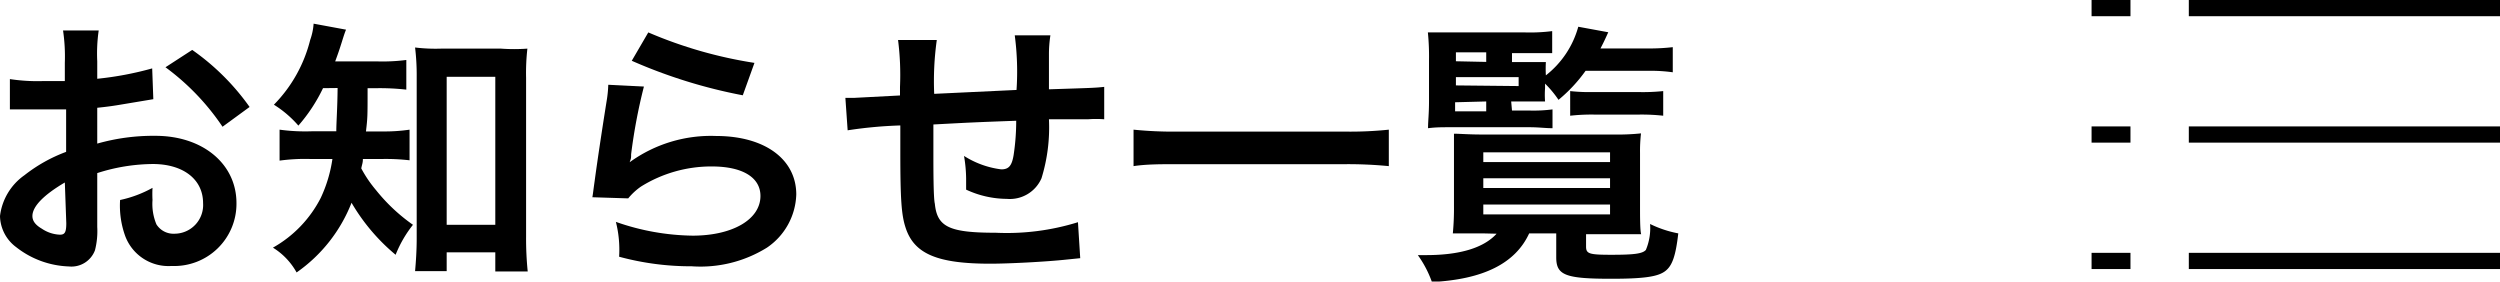
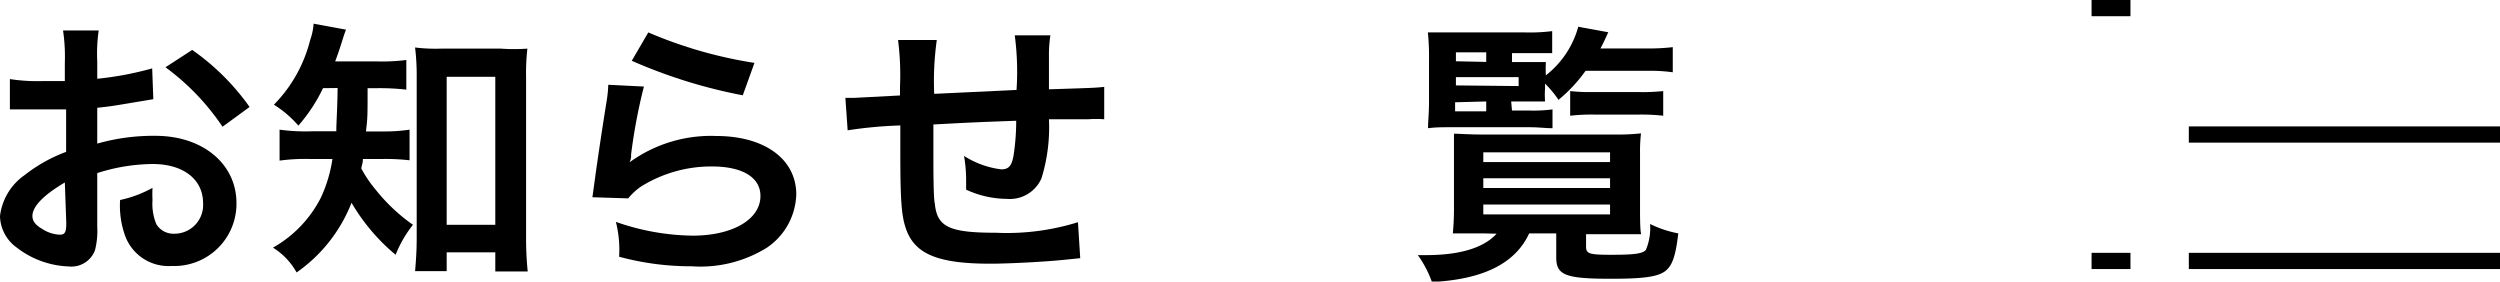
<svg xmlns="http://www.w3.org/2000/svg" viewBox="0 0 154.25 17.37">
  <defs>
    <style>
      .cls-1 {
        fill: none;
        stroke: #000;
        stroke-miterlimit: 10;
      }
    </style>
  </defs>
  <g id="レイヤー_2" data-name="レイヤー 2">
    <g id="news">
      <g>
        <path d="M6,14a4.75,4.75,0,0,1-.14,1.44,1.55,1.55,0,0,1-1.61,1A5.56,5.56,0,0,1,1,15.25a2.45,2.45,0,0,1-1-1.92,3.6,3.6,0,0,1,1.51-2.52A9.5,9.5,0,0,1,4.08,9.37l0-2.62-.72,0c-.27,0-.51,0-.95,0l-1,0H.61V4.88A11.27,11.27,0,0,0,2.72,5h.62L4,5V3.88a11.07,11.07,0,0,0-.11-2h2.2A9.9,9.9,0,0,0,6,3.78V4.86a20,20,0,0,0,3.39-.64l.07,1.9-1.86.31c-.58.1-.93.15-1.6.22V8.86a12.64,12.64,0,0,1,3.59-.48c2.93,0,5,1.74,5,4.15a3.84,3.84,0,0,1-4,3.88,2.85,2.85,0,0,1-2.88-1.89,5.5,5.5,0,0,1-.3-2.18,7.19,7.19,0,0,0,2-.75,6.79,6.79,0,0,0,0,.75,3.27,3.27,0,0,0,.24,1.5,1.24,1.24,0,0,0,1.11.58,1.77,1.77,0,0,0,1.77-1.89c0-1.46-1.22-2.41-3.1-2.41A11.41,11.41,0,0,0,6,10.68Zm-2-2.74C2.74,12,2,12.72,2,13.33c0,.29.17.54.58.78a2.13,2.13,0,0,0,1.12.37c.3,0,.39-.15.39-.71Zm9.73-3.44a14.75,14.75,0,0,0-3.52-3.67l1.65-1.07A14.56,14.56,0,0,1,15.4,6.6Z" />
        <path d="M19.93,5.44a10.15,10.15,0,0,1-1.52,2.31A6.66,6.66,0,0,0,16.9,6.46a8.69,8.69,0,0,0,2.24-4,3.66,3.66,0,0,0,.21-1l2,.37c-.09.22-.14.38-.3.89-.11.35-.21.64-.37,1.07h2.65a11.34,11.34,0,0,0,1.74-.09V5.53a14.79,14.79,0,0,0-1.74-.09h-.65c0,1.8,0,1.8-.1,2.67h1.05A10.62,10.62,0,0,0,25.27,8V9.89a12.93,12.93,0,0,0-1.7-.08H22.39c0,.24-.05.32-.1.58a7.5,7.5,0,0,0,.91,1.34,11,11,0,0,0,2.28,2.14,7.26,7.26,0,0,0-1.07,1.85,12.13,12.13,0,0,1-2.72-3.21,9.43,9.43,0,0,1-3.39,4.3,4.17,4.17,0,0,0-1.46-1.53,7.36,7.36,0,0,0,2.95-3.07,8.51,8.51,0,0,0,.72-2.4H19.16a11.67,11.67,0,0,0-1.91.1V8a11.77,11.77,0,0,0,2,.1h1.5c0-.53.07-1.43.08-2.67Zm7.63,11.29H25.61c.05-.55.1-1.28.1-2v-10a14.13,14.13,0,0,0-.1-1.8A10.47,10.47,0,0,0,27.22,3h3.69A11.14,11.14,0,0,0,32.54,3a13.31,13.31,0,0,0-.08,1.8V14.6a20,20,0,0,0,.1,2.15h-2V15.57h-3Zm0-2.86h3V4.74h-3Z" />
        <path d="M39.73,5.34a33.62,33.62,0,0,0-.79,4.18c0,.24,0,.24-.09.49l0,0a8.54,8.54,0,0,1,5.33-1.62c3,0,4.95,1.43,4.95,3.61a4.11,4.11,0,0,1-1.81,3.28,7.77,7.77,0,0,1-4.64,1.15,16.92,16.92,0,0,1-4.48-.59A7,7,0,0,0,38,13.69a14.81,14.81,0,0,0,4.73.85c2.47,0,4.19-1,4.19-2.45,0-1.14-1.1-1.82-3-1.82a8.21,8.21,0,0,0-4.37,1.24,3.86,3.86,0,0,0-.79.73l-2.21-.07c.05-.3.05-.37.14-1,.14-1.05.42-2.94.74-4.94a7.22,7.22,0,0,0,.1-1ZM40,2a27.09,27.09,0,0,0,6.55,1.88l-.72,2a31.67,31.67,0,0,1-6.85-2.13Z" />
        <path d="M66.65,15.93l-.79.08c-1.28.14-3.6.26-4.76.26-3.28,0-4.71-.61-5.23-2.24-.25-.77-.32-1.72-.32-4.65,0-.25,0-.32,0-1.64a26.68,26.68,0,0,0-3.25.3l-.14-2c.24,0,.42,0,.51,0l2.86-.15c0-.28,0-.43,0-.53a17,17,0,0,0-.12-2.89H57.8a18.22,18.22,0,0,0-.16,3.32l5.08-.24a17,17,0,0,0-.11-3.37h2.2a7.63,7.63,0,0,0-.09,1.17V5.51c2.83-.09,2.83-.09,3.41-.15l0,2a6.44,6.44,0,0,0-1,0H64.72A10.63,10.63,0,0,1,64.26,11a2.13,2.13,0,0,1-2.14,1.27,6,6,0,0,1-2.51-.57c0-.34,0-.45,0-.68a8.65,8.65,0,0,0-.13-1.4,5.54,5.54,0,0,0,2.3.83c.46,0,.65-.22.76-.88a14.08,14.08,0,0,0,.16-2.12c-2.67.1-2.67.1-5.11.23v.46c0,.09,0,.09,0,1v.36c0,.88,0,2.73.09,3.07.14,1.43.89,1.79,3.75,1.79a14.75,14.75,0,0,0,5.08-.65Z" />
-         <path d="M85.69,10.25A26.16,26.16,0,0,0,83,10.13H72.62c-1,0-1.89,0-2.68.12V8a24.37,24.37,0,0,0,2.68.12H83A23,23,0,0,0,85.69,8Z" />
        <path d="M91.5,14.4c-.7,0-1.52,0-1.86,0a16.44,16.44,0,0,0,.07-1.7V9.47c0-.53,0-.75,0-1.22.35,0,.91.05,1.75.05h8.08a14.29,14.29,0,0,0,1.71-.07,9.63,9.63,0,0,0-.06,1.22v3.2c0,.76,0,1.56.07,1.8-.35,0-1.09,0-1.84,0H97.86v.76c0,.45.19.51,1.56.51s1.92-.06,2.13-.3a3.45,3.45,0,0,0,.26-1.6,6.83,6.83,0,0,0,1.74.58c-.16,1.39-.37,2-.81,2.33s-1.24.47-3.32.47c-2.84,0-3.4-.22-3.4-1.32V14.4H94.35c-.85,1.85-2.83,2.84-6,3a6.64,6.64,0,0,0-.87-1.66H88c2.08,0,3.55-.45,4.34-1.32Zm1.79-7.58h1.06a9.14,9.14,0,0,0,1.44-.07V7.91c-.48,0-.81-.06-1.44-.06H89.48c-.56,0-.88,0-1.37.06,0-.46.06-.85.06-1.7V3.71A14.76,14.76,0,0,0,88.1,2C88.54,2,89,2,89.89,2h4.19a10.87,10.87,0,0,0,1.69-.08V3.28c-.37,0-.77,0-1.39,0H93.29v.55h.92c.54,0,.93,0,1.17,0a7.18,7.18,0,0,0,0,.82,5.74,5.74,0,0,0,2-3l1.85.34c-.23.51-.32.69-.48,1h2.92a12.67,12.67,0,0,0,1.54-.08V4.46a9.73,9.73,0,0,0-1.54-.09H97.83a9.35,9.35,0,0,1-1.67,1.79,6.42,6.42,0,0,0-.83-1v.28a5.56,5.56,0,0,0,0,.82c-.35,0-.66,0-1.24,0h-.85Zm-1.59-3V3.23H89.83v.55Zm2,1.49V4.76H89.83v.51Zm-3.92,1v.56H91.7V6.26ZM91.52,10h7.82V9.4H91.52Zm0,1.6h7.82V11H91.52Zm0,1.63h7.82v-.61H91.52Zm5.36-7.61a10.7,10.7,0,0,0,1.4.06h2.81a12.12,12.12,0,0,0,1.53-.06V7.14a12.1,12.1,0,0,0-1.51-.07H98.39a11.79,11.79,0,0,0-1.51.07Z" />
      </g>
      <g>
        <g>
-           <line class="cls-1" x1="135.05" y1="0.5" x2="154.25" y2="0.5" />
          <line class="cls-1" x1="135.05" y1="8.3" x2="154.25" y2="8.3" />
          <line class="cls-1" x1="135.05" y1="16.1" x2="154.25" y2="16.1" />
        </g>
        <g>
          <line class="cls-1" x1="129.05" y1="0.5" x2="131.45" y2="0.5" />
-           <line class="cls-1" x1="129.05" y1="8.3" x2="131.45" y2="8.3" />
          <line class="cls-1" x1="129.05" y1="16.1" x2="131.45" y2="16.1" />
        </g>
      </g>
    </g>
  </g>
</svg>